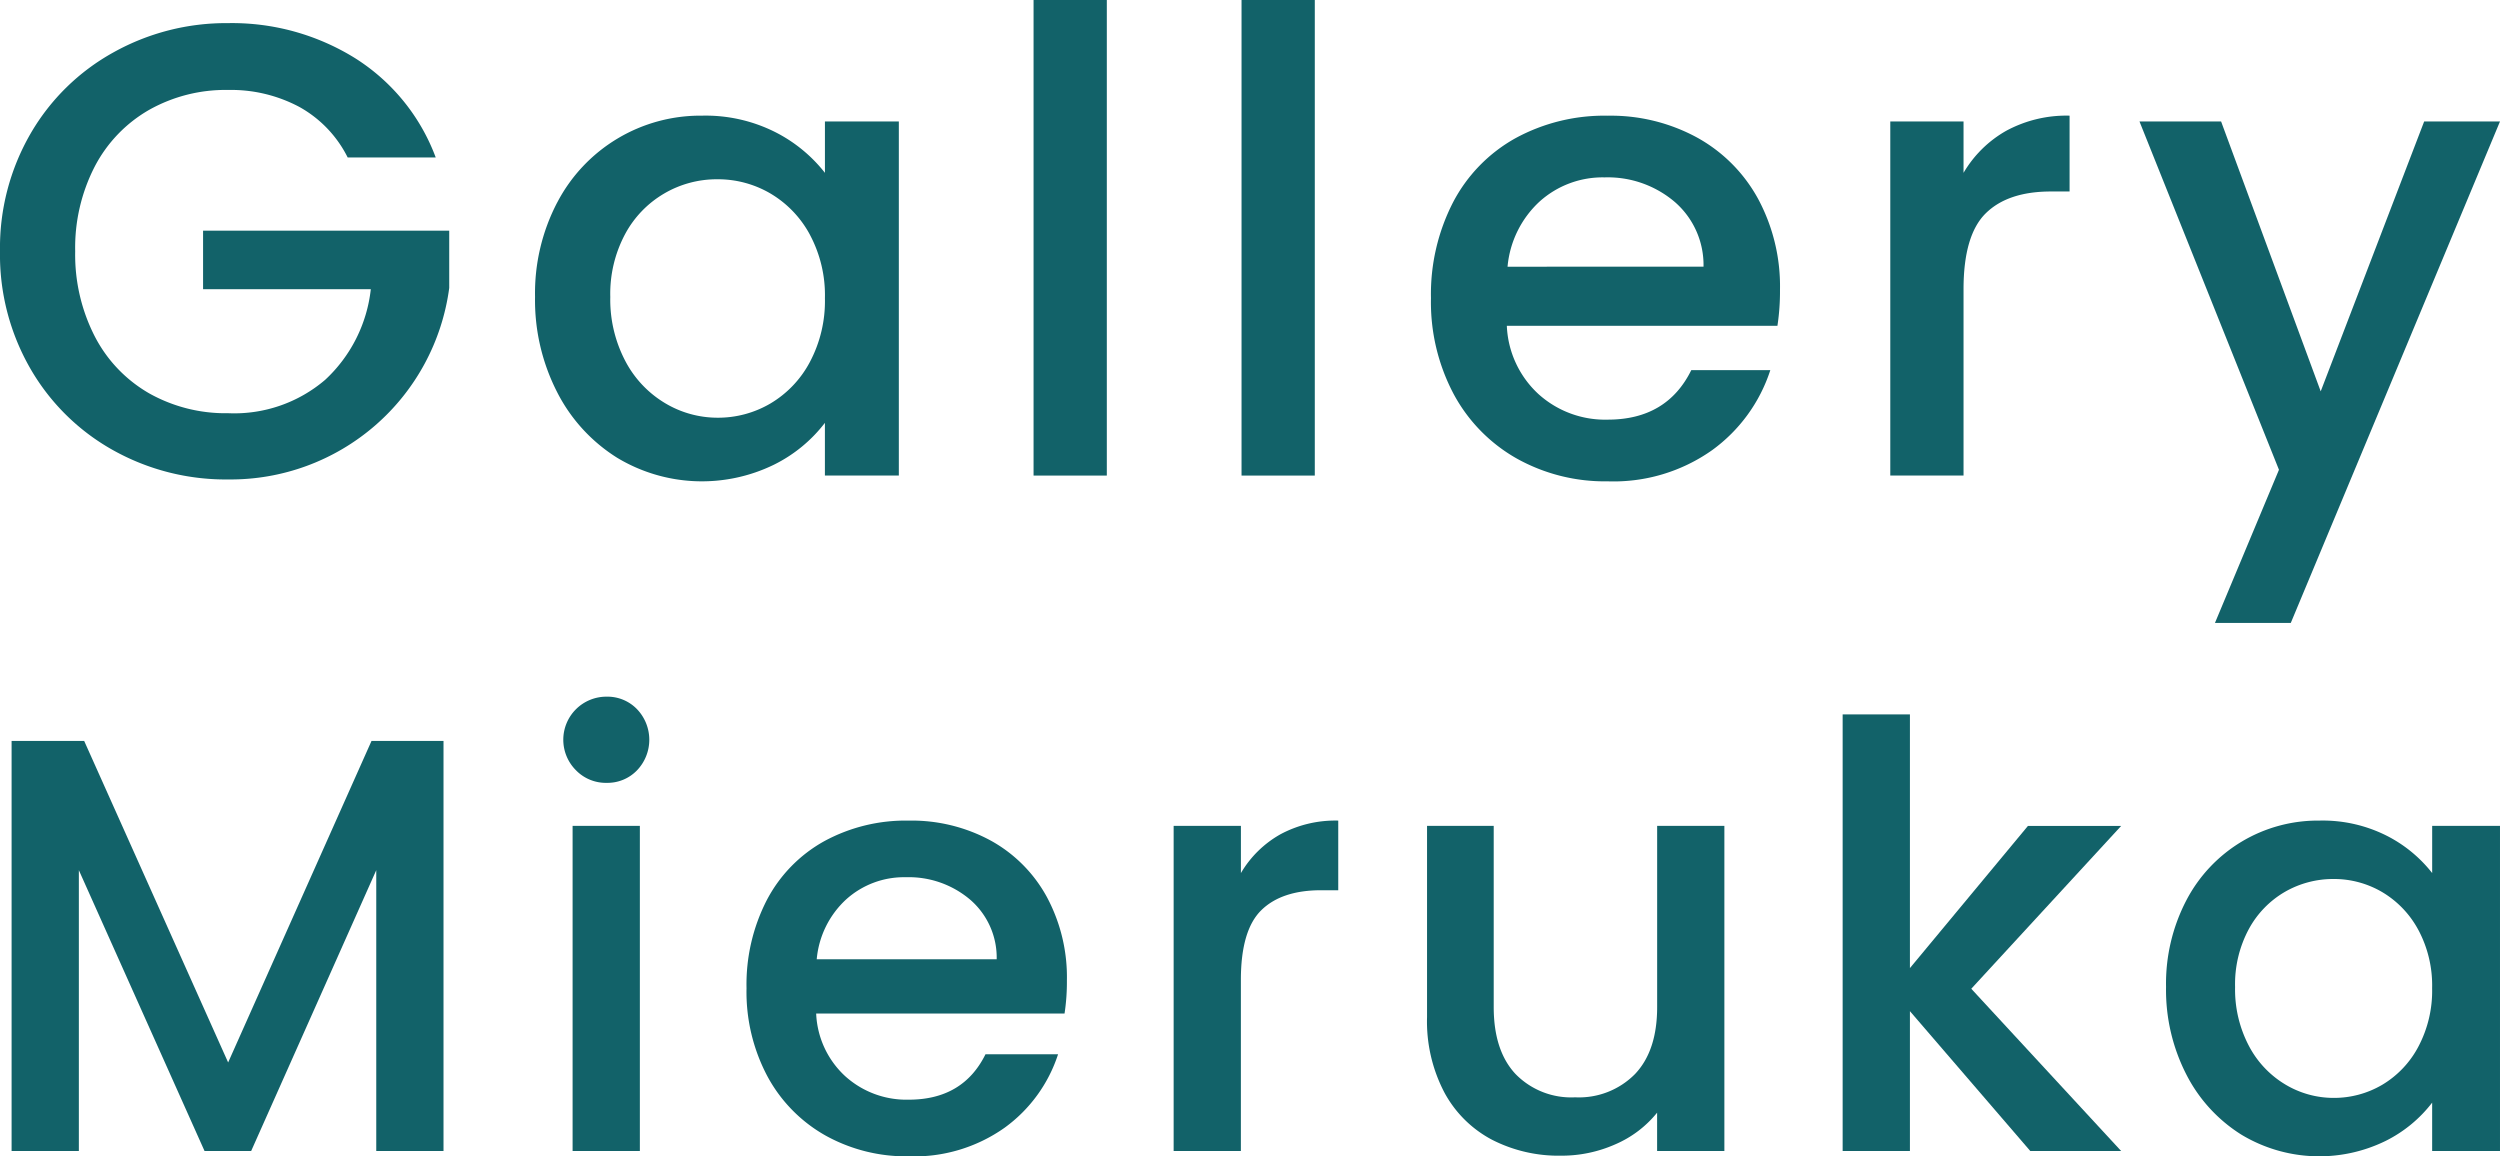
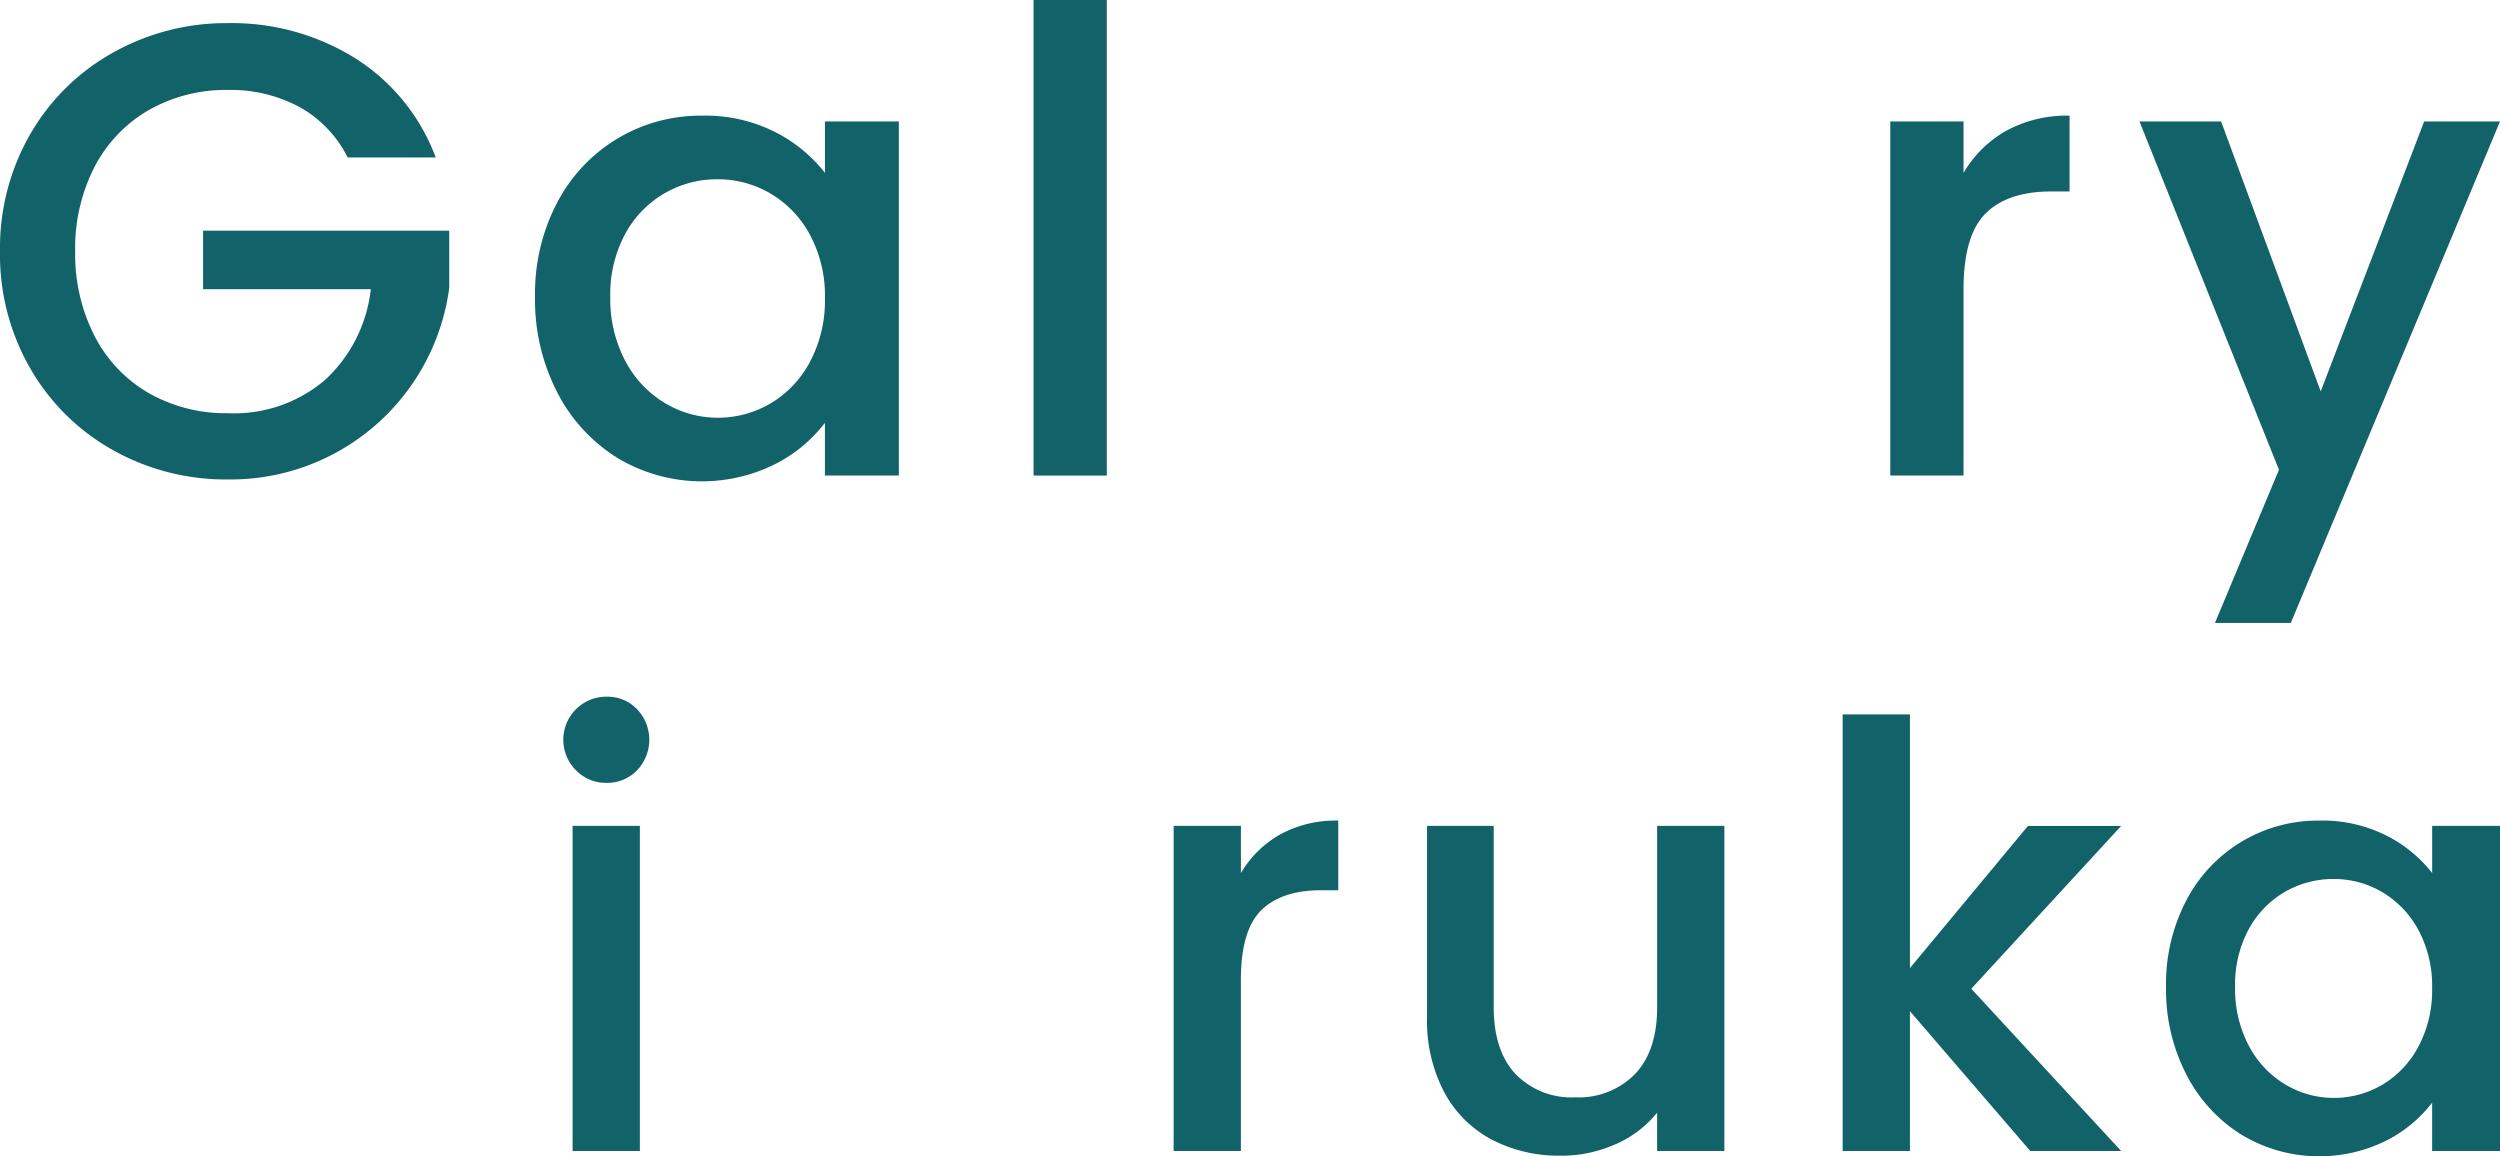
<svg xmlns="http://www.w3.org/2000/svg" width="262.028" height="121.195" viewBox="0 0 262.028 121.195">
  <defs>
    <style>.a{fill:#126269;}</style>
  </defs>
  <g transform="translate(-343 -308)">
    <g transform="translate(343 308)">
      <path class="a" d="M36.44,15.61a12.376,12.376,0,0,0-5.052-5.288,15.227,15.227,0,0,0-7.476-1.786,16.332,16.332,0,0,0-8.286,2.09,14.632,14.632,0,0,0-5.692,5.927,18.579,18.579,0,0,0-2.053,8.891,18.781,18.781,0,0,0,2.053,8.924,14.6,14.6,0,0,0,5.692,5.962,16.346,16.346,0,0,0,8.286,2.087,14.662,14.662,0,0,0,10.17-3.5,15.222,15.222,0,0,0,4.783-9.5H21.284v-6.13h25.8v6a23.122,23.122,0,0,1-23.17,20.073,24.185,24.185,0,0,1-12.057-3.065A22.84,22.84,0,0,1,3.2,37.771,23.9,23.9,0,0,1,0,25.444,23.9,23.9,0,0,1,3.2,13.118,22.749,22.749,0,0,1,11.888,4.6,24.24,24.24,0,0,1,23.912,1.532a24.435,24.435,0,0,1,13.3,3.67A20.912,20.912,0,0,1,45.668,15.61Z" transform="translate(0 0.892)" />
      <path class="a" d="M37.749,16.752A16.926,16.926,0,0,1,52.938,7.658a16.216,16.216,0,0,1,7.645,1.718,15.525,15.525,0,0,1,5.22,4.276V8.264h7.746V45.379H65.8V39.855a15.221,15.221,0,0,1-5.321,4.377,17.215,17.215,0,0,1-16.435-.706,17.419,17.419,0,0,1-6.3-6.871,21.129,21.129,0,0,1-2.324-10,20.53,20.53,0,0,1,2.324-9.9M64.22,20.119a11.12,11.12,0,0,0-4.143-4.311,10.854,10.854,0,0,0-5.522-1.482,10.895,10.895,0,0,0-9.667,5.692,13.257,13.257,0,0,0-1.582,6.635,13.838,13.838,0,0,0,1.582,6.736A11.175,11.175,0,0,0,49.064,37.8a10.7,10.7,0,0,0,5.49,1.517,10.838,10.838,0,0,0,5.522-1.482,11.064,11.064,0,0,0,4.143-4.344,13.625,13.625,0,0,0,1.583-6.7,13.438,13.438,0,0,0-1.583-6.668" transform="translate(20.659 4.464)" />
      <rect class="a" width="7.678" height="49.845" transform="translate(108.329)" />
-       <rect class="a" width="7.678" height="49.845" transform="translate(130.127)" />
-       <path class="a" d="M131.042,29.683H102.685a10.3,10.3,0,0,0,3.3,7.142,10.417,10.417,0,0,0,7.275,2.693q6.2,0,8.757-5.186H130.3a16.718,16.718,0,0,1-6.1,8.386,17.877,17.877,0,0,1-10.945,3.266,18.947,18.947,0,0,1-9.531-2.391,16.985,16.985,0,0,1-6.6-6.735,20.553,20.553,0,0,1-2.391-10.072A21.032,21.032,0,0,1,97.06,16.718a16.345,16.345,0,0,1,6.534-6.7,19.442,19.442,0,0,1,9.667-2.356,18.9,18.9,0,0,1,9.363,2.289,16.177,16.177,0,0,1,6.4,6.432,19.358,19.358,0,0,1,2.291,9.529,23.891,23.891,0,0,1-.269,3.773m-7.746-6.2a8.742,8.742,0,0,0-3.032-6.8,10.832,10.832,0,0,0-7.341-2.558,9.865,9.865,0,0,0-6.8,2.524,10.563,10.563,0,0,0-3.367,6.838Z" transform="translate(55.248 4.465)" />
      <path class="a" d="M137.3,9.241a13.258,13.258,0,0,1,6.635-1.583v7.948h-1.954q-4.514,0-6.836,2.291t-2.324,7.949V45.379h-7.678V8.264h7.678v5.388A12.076,12.076,0,0,1,137.3,9.241" transform="translate(72.98 4.464)" />
      <path class="a" d="M179.427,8.041,157.5,60.6h-7.948l6.708-16.05L141.64,8.041h8.554l10.441,28.29,10.845-28.29Z" transform="translate(82.601 4.688)" />
    </g>
    <g transform="translate(344.215 381.019)">
-       <path class="a" d="M46.037,49.053V92.035H38.988V62.6L25.876,92.035H20.991L7.817,62.6V92.035H.767V49.053H8.374l15.089,33.7,15.028-33.7Z" transform="translate(-0.767 -44.414)" />
      <path class="a" d="M38.621,53.854a4.515,4.515,0,0,1,3.215-7.731,4.3,4.3,0,0,1,3.154,1.3,4.633,4.633,0,0,1,0,6.432,4.293,4.293,0,0,1-3.154,1.3,4.362,4.362,0,0,1-3.215-1.3M45.3,93.742h-7.05V59.665H45.3Z" transform="translate(20.55 -46.123)" />
-       <path class="a" d="M82.756,74.549H56.721a9.454,9.454,0,0,0,3.03,6.556,9.568,9.568,0,0,0,6.679,2.473q5.688,0,8.039-4.762h7.606a15.357,15.357,0,0,1-5.6,7.7,16.416,16.416,0,0,1-10.048,3,17.408,17.408,0,0,1-8.752-2.194,15.616,15.616,0,0,1-6.06-6.185,18.857,18.857,0,0,1-2.194-9.246,19.314,19.314,0,0,1,2.133-9.244,15.009,15.009,0,0,1,6-6.154,17.846,17.846,0,0,1,8.875-2.164,17.34,17.34,0,0,1,8.6,2.1A14.849,14.849,0,0,1,80.9,62.335a17.778,17.778,0,0,1,2.1,8.75,21.886,21.886,0,0,1-.247,3.464m-7.112-5.69a8.024,8.024,0,0,0-2.783-6.247,9.951,9.951,0,0,0-6.741-2.349,9.052,9.052,0,0,0-6.246,2.319,9.692,9.692,0,0,0-3.092,6.277Z" transform="translate(27.608 -41.339)" />
      <path class="a" d="M88.86,55.78a12.164,12.164,0,0,1,6.092-1.453v7.3H93.158q-4.144,0-6.277,2.1t-2.134,7.3V88.959H77.7V54.883h7.05V59.83a11.1,11.1,0,0,1,4.113-4.05" transform="translate(44.096 -41.339)" />
      <path class="a" d="M125.64,54.678V88.754h-7.05v-4.02a11.418,11.418,0,0,1-4.36,3.309,13.844,13.844,0,0,1-5.72,1.2A15.277,15.277,0,0,1,101.3,87.58,12.054,12.054,0,0,1,96.3,82.632a16.036,16.036,0,0,1-1.824-7.916V54.678h6.988V73.665q0,4.576,2.288,7.02a8.143,8.143,0,0,0,6.246,2.441,8.248,8.248,0,0,0,6.277-2.441q2.32-2.444,2.319-7.02V54.678Z" transform="translate(53.879 -41.134)" />
      <path class="a" d="M135.471,76.052,151.18,93.059h-9.524L129.04,78.4V93.059h-7.051V47.3h7.051V73.888l12.368-14.9h9.771Z" transform="translate(69.926 -45.439)" />
      <path class="a" d="M145.532,62.675a15.541,15.541,0,0,1,13.946-8.348A14.887,14.887,0,0,1,166.5,55.9a14.229,14.229,0,0,1,4.792,3.926V54.883H178.4V88.959H171.29V83.888a14.006,14.006,0,0,1-4.886,4.018,15.807,15.807,0,0,1-15.089-.649,16,16,0,0,1-5.783-6.307,19.413,19.413,0,0,1-2.133-9.184,18.868,18.868,0,0,1,2.133-9.091m24.3,3.092a10.206,10.206,0,0,0-3.8-3.958,9.957,9.957,0,0,0-5.071-1.36,10.129,10.129,0,0,0-5.073,1.33,10.027,10.027,0,0,0-3.8,3.895,12.168,12.168,0,0,0-1.453,6.092,12.7,12.7,0,0,0,1.453,6.185A10.256,10.256,0,0,0,155.922,82a9.828,9.828,0,0,0,5.041,1.392,9.957,9.957,0,0,0,5.071-1.36,10.157,10.157,0,0,0,3.8-3.99,12.511,12.511,0,0,0,1.453-6.154,12.34,12.34,0,0,0-1.453-6.122" transform="translate(82.412 -41.339)" />
    </g>
  </g>
</svg>